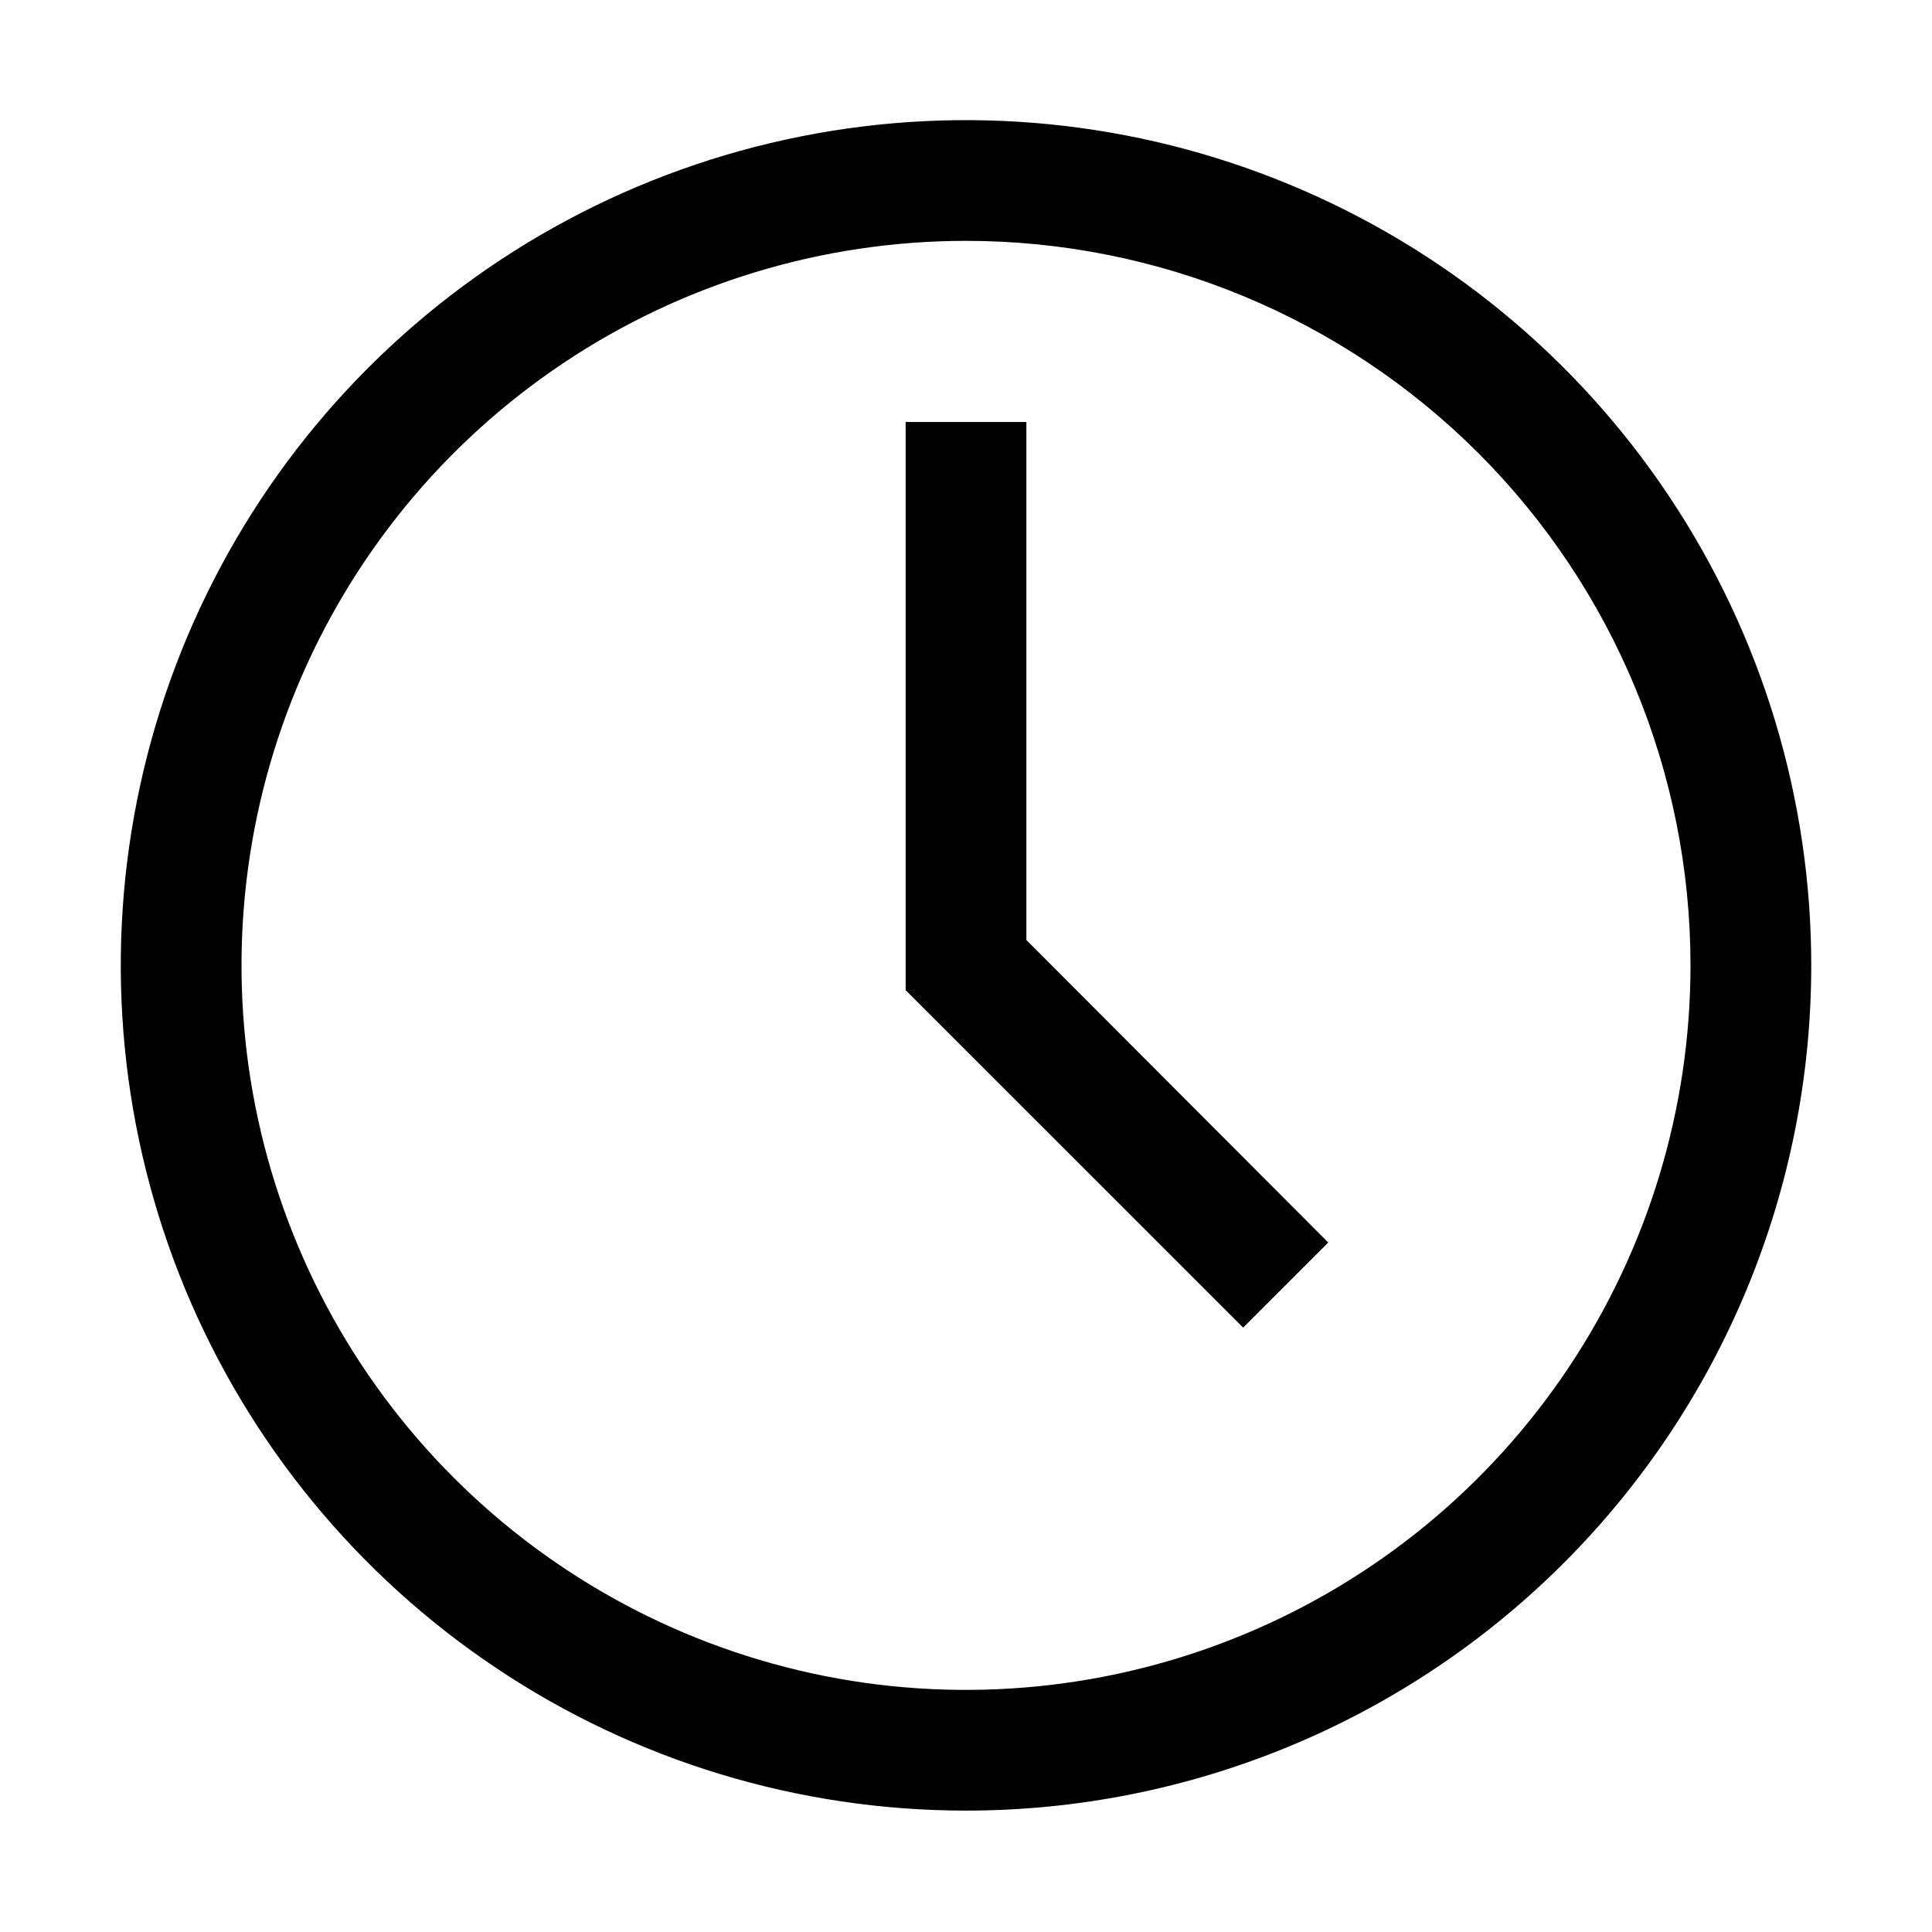
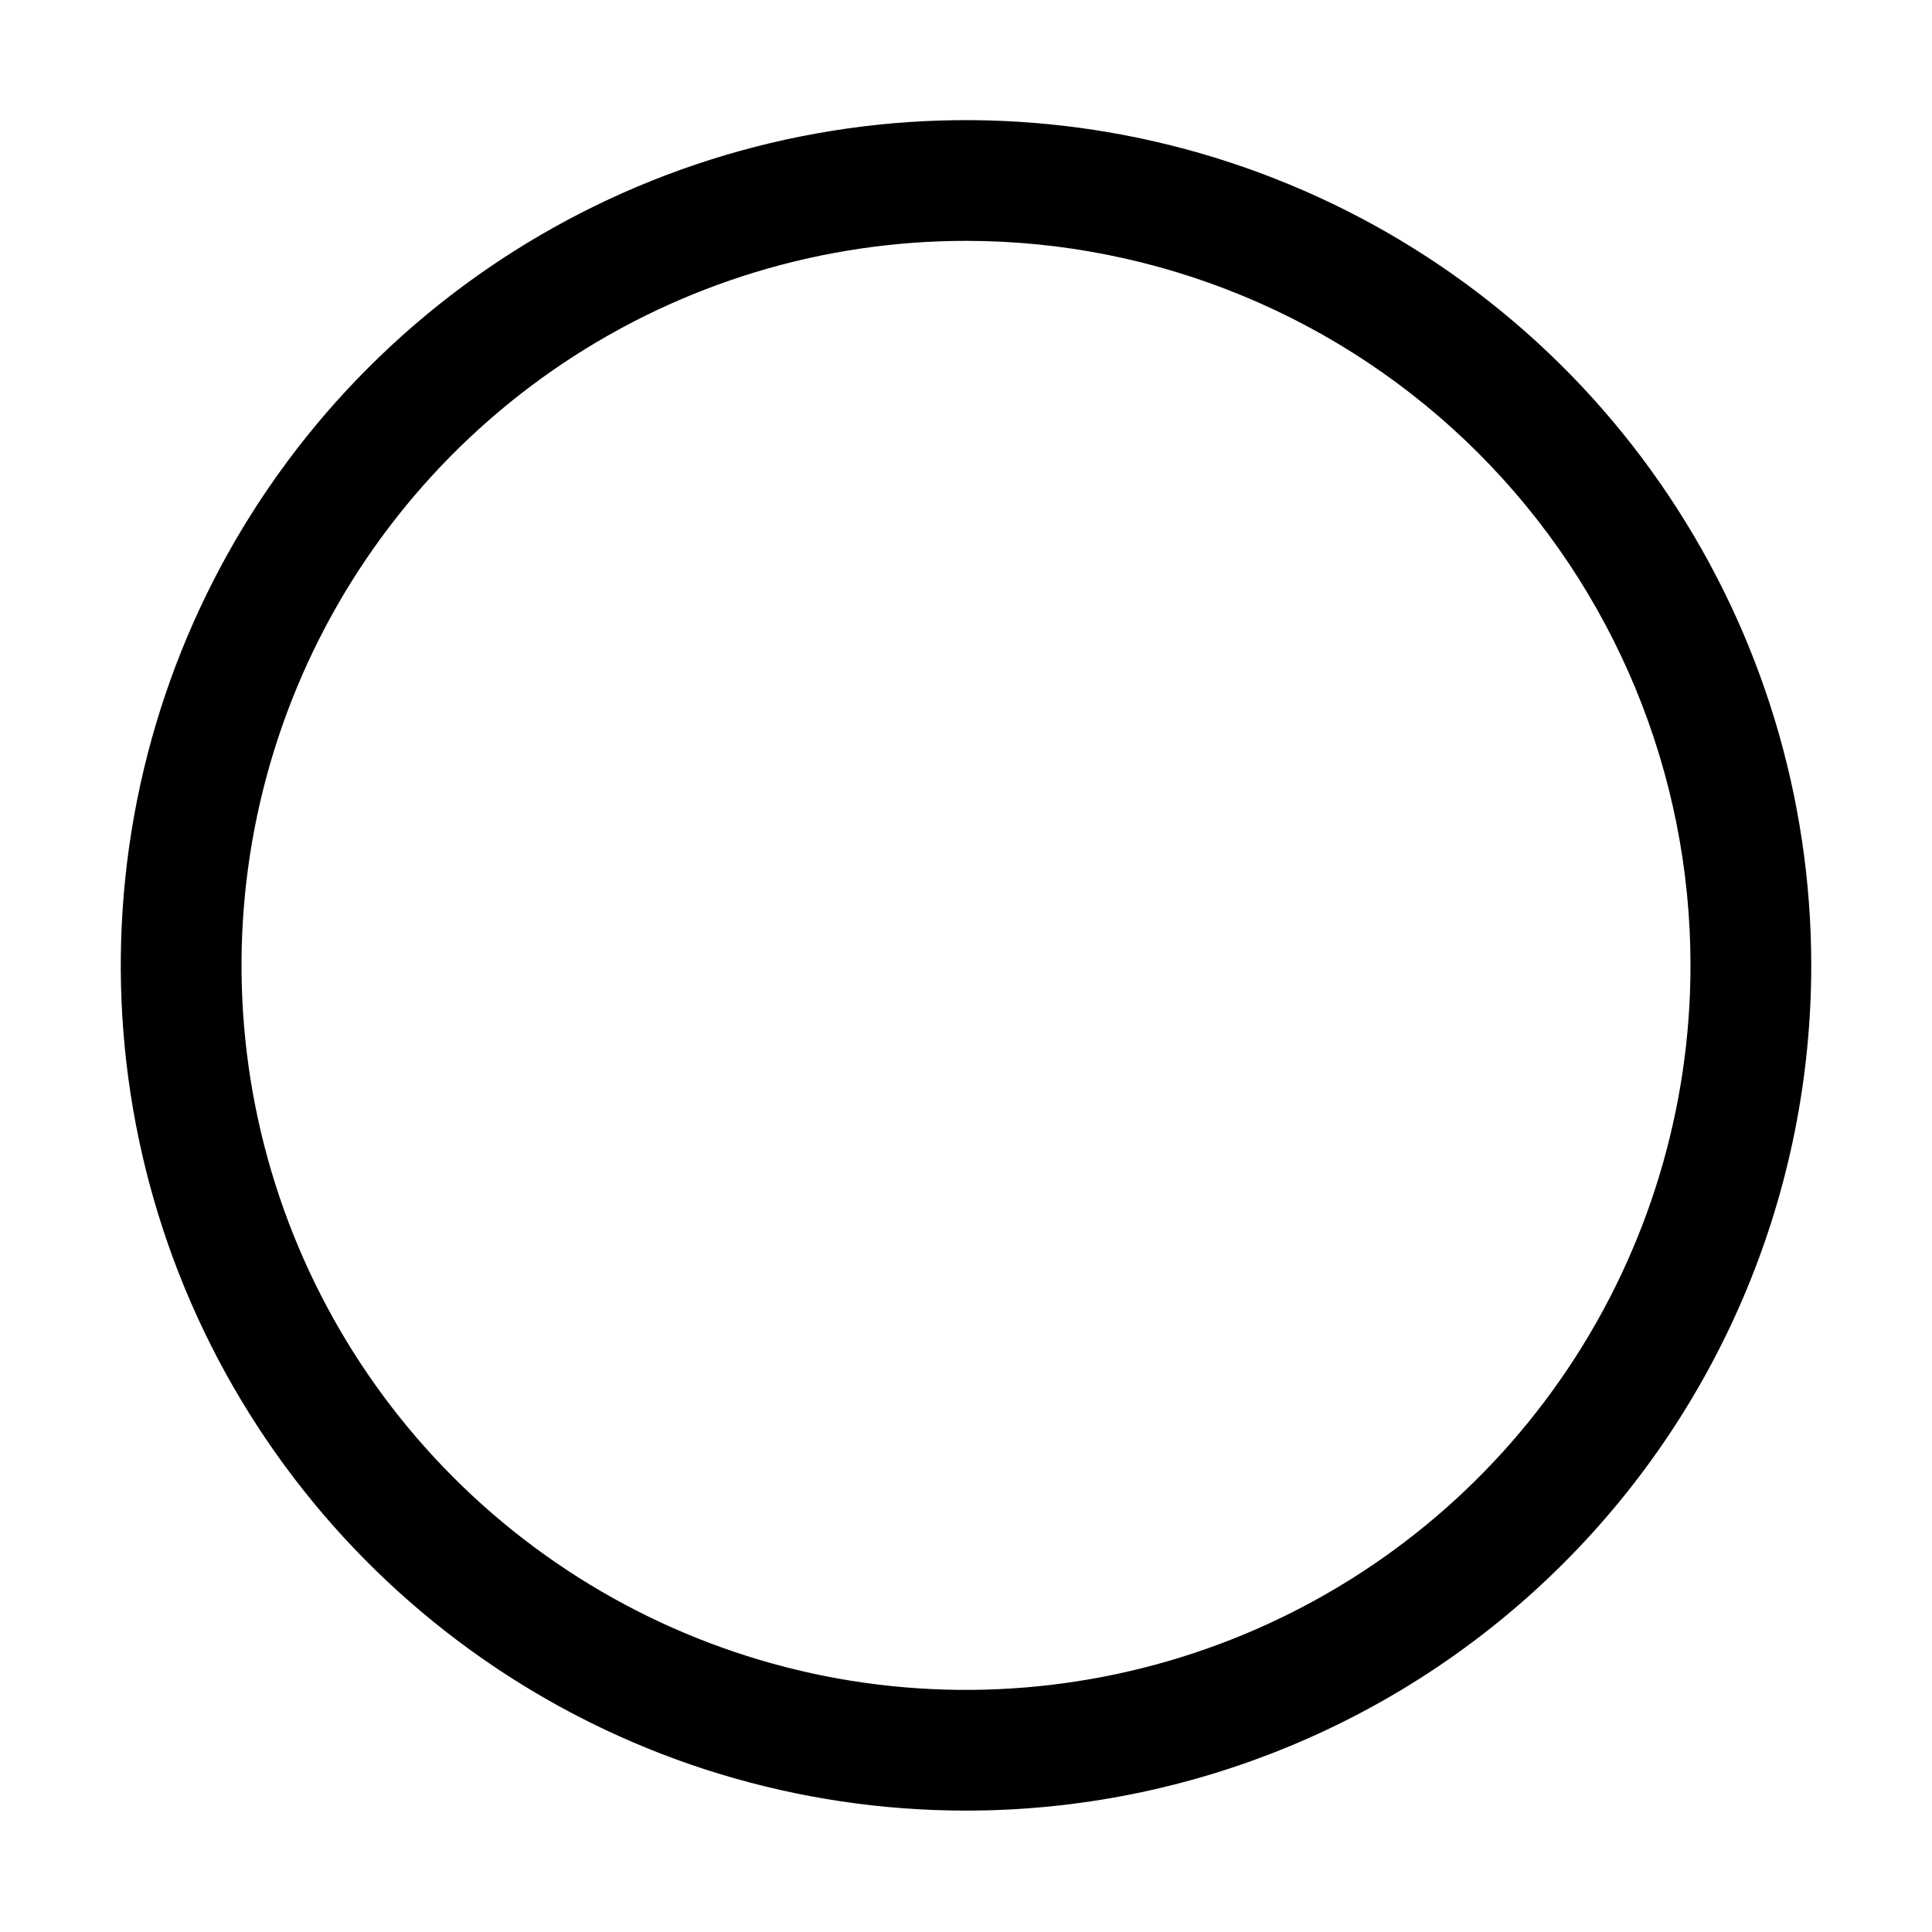
<svg xmlns="http://www.w3.org/2000/svg" width="24" height="24" viewBox="0 0 24 24" fill="none">
  <path d="M12 22.492C9.923 22.492 7.893 21.877 6.167 20.723C4.44 19.569 3.094 17.929 2.299 16.011C1.505 14.092 1.297 11.981 1.702 9.944C2.107 7.907 3.107 6.036 4.575 4.568C6.044 3.099 7.915 2.099 9.952 1.694C11.988 1.289 14.1 1.497 16.018 2.292C17.937 3.086 19.577 4.432 20.73 6.159C21.884 7.886 22.5 9.916 22.5 11.992C22.5 14.777 21.394 17.448 19.425 19.417C17.456 21.386 14.785 22.492 12 22.492ZM12 2.992C10.22 2.992 8.48 3.52 7 4.509C5.52 5.498 4.366 6.904 3.685 8.548C3.004 10.193 2.826 12.002 3.173 13.748C3.52 15.494 4.377 17.098 5.636 18.356C6.895 19.615 8.498 20.472 10.244 20.82C11.99 21.167 13.8 20.988 15.444 20.307C17.089 19.626 18.494 18.473 19.483 16.993C20.472 15.512 21 13.773 21 11.992C21 9.605 20.052 7.316 18.364 5.628C16.676 3.941 14.387 2.992 12 2.992Z" fill="black" />
-   <path d="M15.443 16.492L11.25 12.3V5.242H12.75V11.677L16.5 15.435L15.443 16.492Z" fill="black" />
</svg>